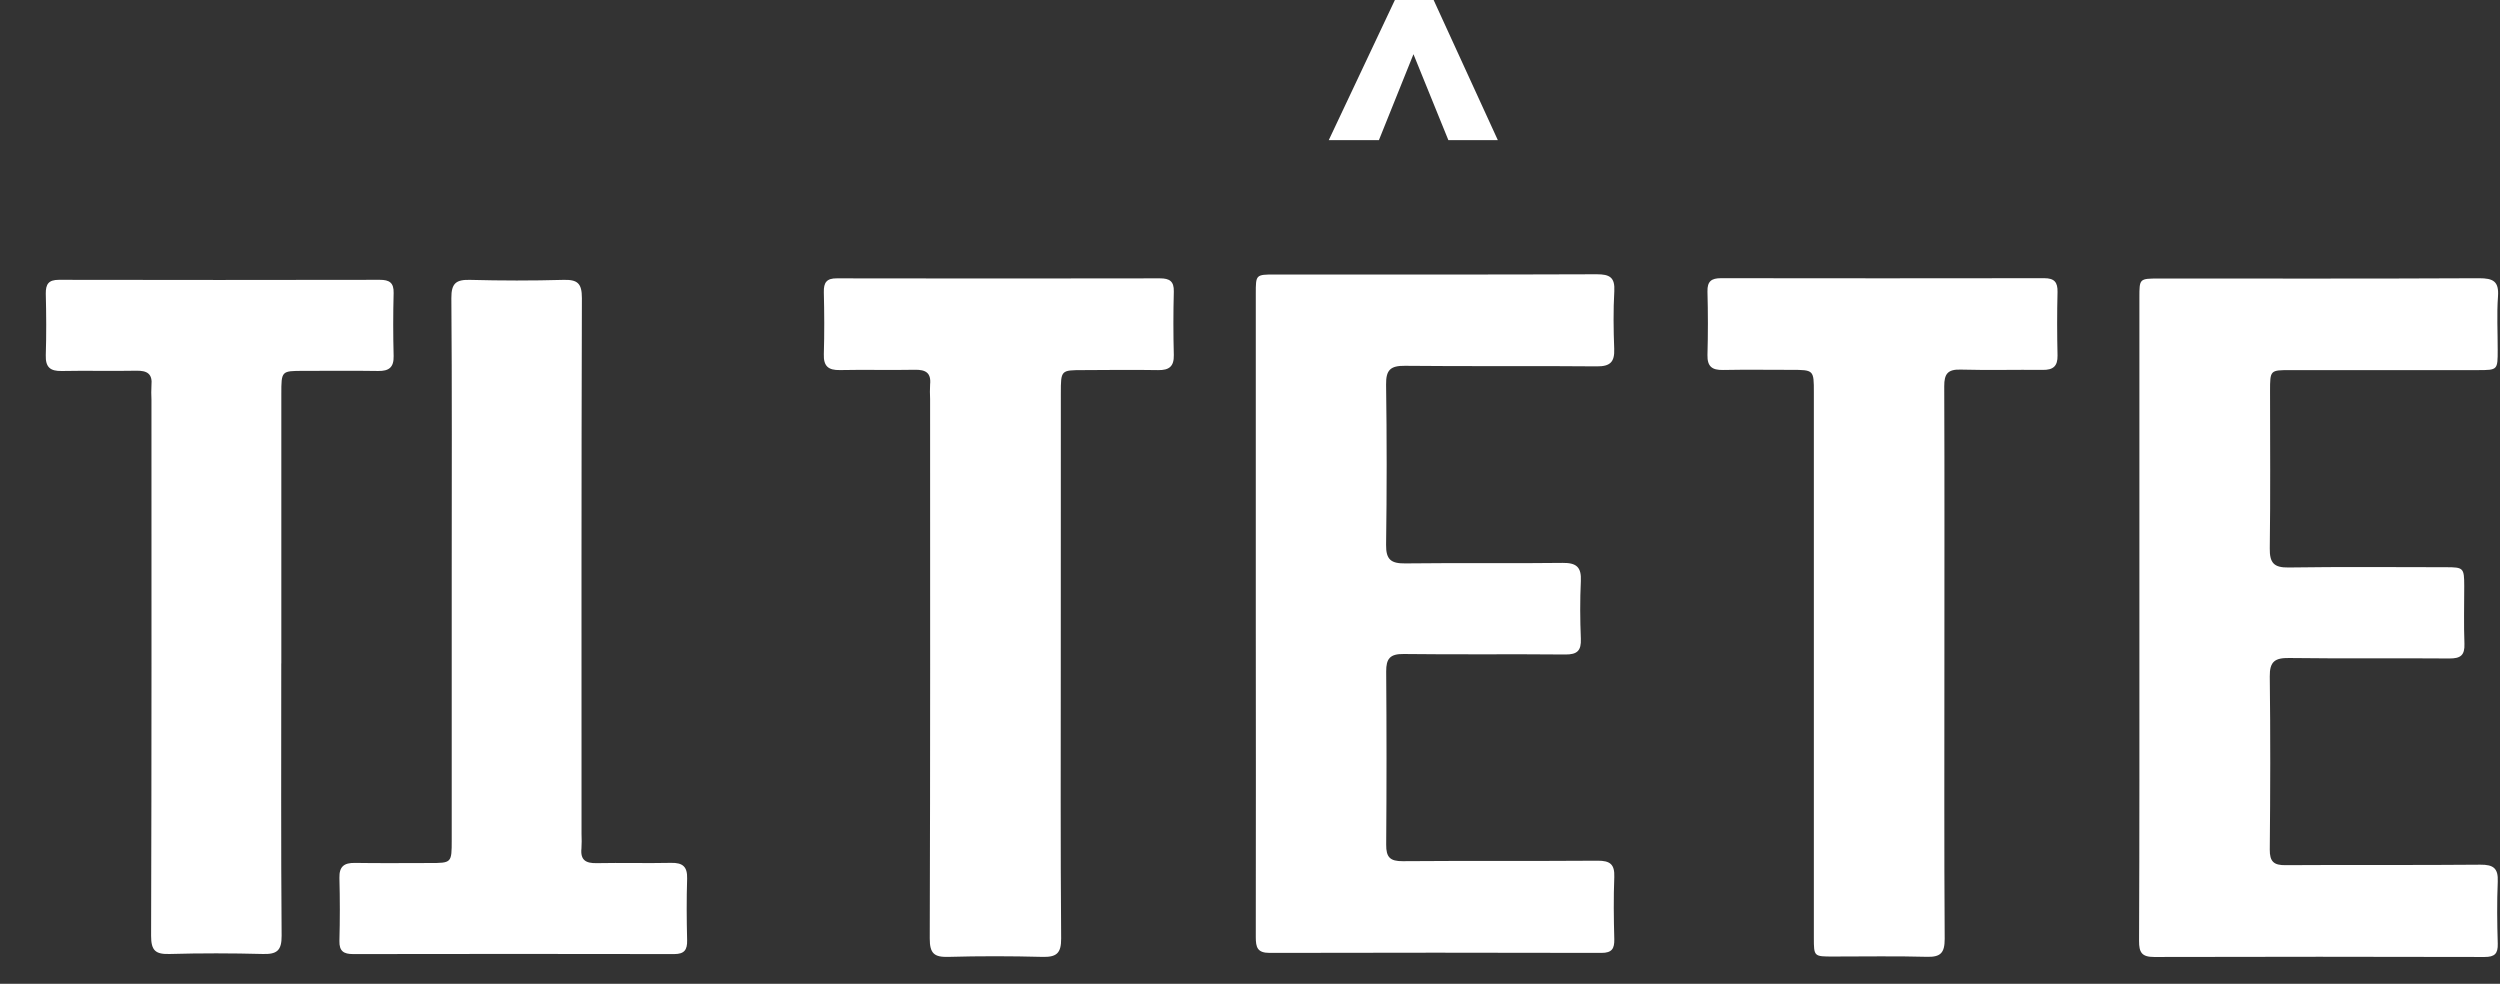
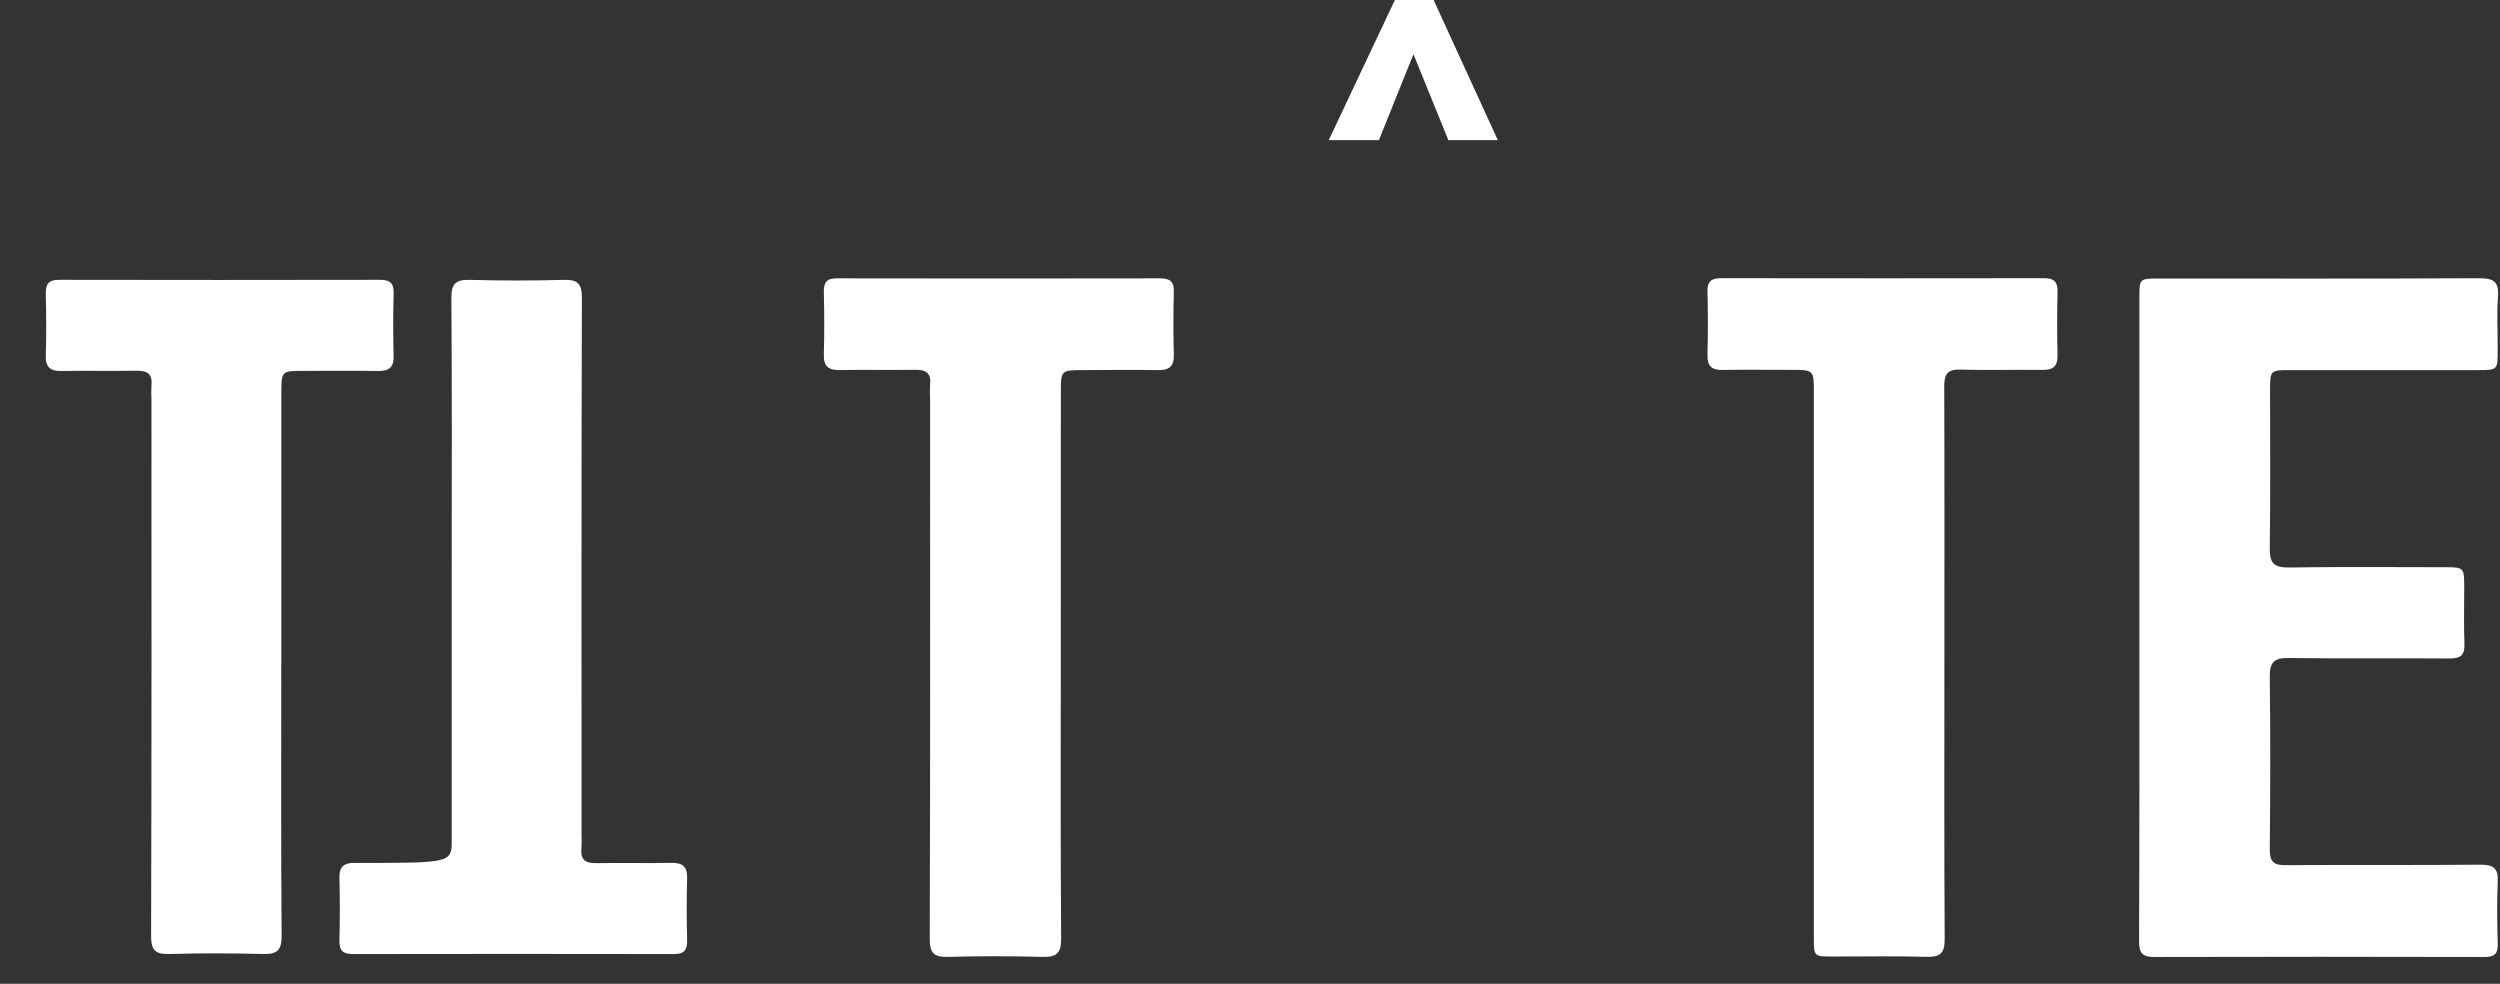
<svg xmlns="http://www.w3.org/2000/svg" width="1268" height="499" viewBox="0 0 1268 499" fill="none">
  <rect x="0" y="0" width="1268" height="499" fill="#333333" stroke="none" />
  <path d="M1085.1 313.32C1085.1 259.16 1085.1 205.003 1085.1 150.85C1085.1 141.32 1085.1 141.28 1094.91 141.27C1149.06 141.27 1203.21 141.39 1257.37 141.12C1264.53 141.12 1267.54 142.66 1266.98 150.38C1266.32 159.38 1266.85 168.38 1266.83 177.44C1266.83 187.69 1266.83 187.71 1256.83 187.72H1161.71C1151.39 187.72 1151.38 187.72 1151.37 198.35C1151.37 224.94 1151.6 251.54 1151.23 278.12C1151.13 285.4 1153.23 287.94 1160.71 287.83C1187.29 287.44 1213.88 287.66 1240.47 287.69C1249.54 287.69 1249.83 288.02 1249.86 297.24C1249.86 307 1249.59 316.76 1249.96 326.51C1250.19 332.39 1247.96 334.02 1242.29 333.98C1215.22 333.76 1188.14 334.1 1161.07 333.74C1153.91 333.64 1151.13 335.47 1151.23 343.08C1151.59 372.35 1151.51 401.62 1151.23 430.89C1151.17 437.02 1153.29 438.89 1159.23 438.81C1192.16 438.59 1225.09 438.88 1258.02 438.57C1264.66 438.51 1267.15 440.36 1266.86 447.16C1266.41 457.63 1266.54 468.16 1266.86 478.62C1267.01 483.69 1265.31 485.39 1260.17 485.38C1204.31 485.233 1148.45 485.233 1092.59 485.38C1086.28 485.38 1084.91 483.05 1084.93 477.23C1085.17 422.61 1085.1 368 1085.1 313.32Z" fill="white" />
-   <path d="M636.937 311.36C636.937 257.2 636.937 203.037 636.937 148.87C636.937 139.27 636.937 139.23 646.697 139.23C701.107 139.23 755.507 139.32 809.907 139.11C816.407 139.11 819.167 140.66 818.777 147.66C818.227 157.39 818.357 167.18 818.727 176.93C818.987 183.5 816.797 185.88 809.947 185.82C777.497 185.51 745.047 185.88 712.607 185.54C705.257 185.46 702.917 187.62 703.027 195.07C703.414 222.137 703.414 249.217 703.027 276.31C702.917 283.9 705.617 285.85 712.787 285.76C739.377 285.43 765.977 285.84 792.567 285.5C799.567 285.41 802.147 287.64 801.807 294.69C801.347 304.43 801.407 314.22 801.807 323.96C802.047 329.96 800.047 332.02 793.917 331.96C766.597 331.69 739.267 332.06 711.917 331.71C705.037 331.62 703.027 334.07 703.077 340.59C703.297 369.863 703.297 399.14 703.077 428.42C703.017 434.84 705.077 436.84 711.477 436.79C744.407 436.53 777.347 436.79 810.277 436.55C816.627 436.5 819.017 438.36 818.767 444.84C818.357 455.31 818.487 465.84 818.767 476.31C818.877 481.11 817.627 483.31 812.267 483.31C756.154 483.17 700.044 483.17 643.937 483.31C637.717 483.31 636.937 480.48 636.937 475.31C636.997 420.663 636.997 366.013 636.937 311.36Z" fill="white" />
  <path d="M538.027 337C538.027 383.34 537.847 429.68 538.217 476C538.277 483.7 535.697 485.51 528.607 485.33C512.767 484.91 496.897 484.88 481.057 485.33C473.867 485.54 471.547 483.65 471.567 476.01C471.857 384.79 471.757 293.57 471.747 202.35C471.622 199.915 471.622 197.475 471.747 195.04C472.367 189.12 469.537 187.44 464.007 187.55C451.337 187.8 438.647 187.43 426.007 187.7C420.077 187.82 417.647 185.7 417.847 179.64C418.167 169.17 418.097 158.64 417.847 148.18C417.737 143.3 419.257 141.12 424.457 141.18C479.083 141.28 533.717 141.28 588.357 141.18C593.137 141.18 595.507 142.61 595.357 147.89C595.077 158.617 595.077 169.347 595.357 180.08C595.497 185.89 592.947 187.8 587.447 187.72C574.777 187.52 562.087 187.65 549.447 187.72C538.067 187.72 538.057 187.72 538.057 199.5L538.027 337Z" fill="white" />
  <path d="M986.197 337.22C986.197 383.57 986.047 429.92 986.347 476.22C986.347 483.31 984.287 485.5 977.267 485.3C961.427 484.85 945.557 485.17 929.707 485.15C920.007 485.15 919.987 485.15 919.987 475.61C919.987 383.41 919.987 291.203 919.987 198.99C919.987 187.61 919.987 187.6 908.287 187.59C896.817 187.59 885.357 187.43 873.897 187.65C868.407 187.75 865.897 185.93 866.027 180.06C866.327 169.34 866.317 158.59 866.027 147.87C865.887 142.64 868.077 141.09 872.937 141.1C927.603 141.18 982.243 141.18 1036.86 141.1C1041.92 141.1 1043.7 143.1 1043.58 148.1C1043.31 158.82 1043.33 169.56 1043.58 180.29C1043.69 185.71 1041.37 187.67 1036.15 187.61C1022.24 187.46 1008.33 187.85 994.437 187.46C987.937 187.27 986.087 189.6 986.117 195.92C986.297 243.07 986.197 290.15 986.197 337.22Z" fill="white" />
  <path d="M699.387 71.07H673.947L707.487 0H727.137L759.697 71.07H734.607L716.907 27.49L699.387 71.07Z" fill="white" />
  <path d="M142.658 336.482C142.658 382.522 142.476 428.563 142.841 474.596C142.905 482.241 140.338 484.053 133.304 483.863C117.568 483.449 101.8 483.418 86.063 483.863C78.911 484.069 76.614 482.186 76.638 474.604C76.924 384.001 76.82 293.398 76.82 202.731C76.693 200.312 76.693 197.887 76.82 195.467C77.432 189.586 74.619 187.917 69.135 188.028C56.538 188.275 43.933 187.909 31.336 188.171C25.447 188.298 23.039 186.232 23.221 180.176C23.555 169.765 23.484 159.329 23.221 148.918C23.166 144.086 24.668 141.924 29.842 141.924C84.119 142.03 138.399 142.03 192.681 141.924C197.449 141.924 199.786 143.347 199.651 148.6C199.37 159.25 199.37 169.91 199.651 180.581C199.794 186.351 197.267 188.243 191.799 188.163C179.202 187.965 166.605 188.1 154 188.108C142.698 188.108 142.69 188.108 142.69 199.815V336.514" fill="white" />
-   <path d="M229.114 289.334C229.114 243.293 229.297 197.252 228.931 151.212C228.867 143.566 231.435 141.762 238.468 141.953C254.204 142.366 269.973 142.398 285.709 141.953C292.862 141.746 295.159 143.63 295.135 151.212C294.849 241.815 294.952 332.458 294.952 423.084C295.066 425.505 295.053 427.929 294.912 430.348C294.3 436.23 297.114 437.899 302.598 437.787C315.195 437.541 327.799 437.907 340.396 437.644C346.286 437.517 348.694 439.584 348.511 445.64C348.185 456.051 348.249 466.478 348.511 476.898C348.622 481.746 347.12 483.915 341.946 483.907C287.675 483.807 233.4 483.807 179.123 483.907C174.355 483.907 172.018 482.485 172.153 477.231C172.434 466.582 172.434 455.921 172.153 445.25C172.01 439.48 174.537 437.589 180.005 437.668C192.602 437.867 205.199 437.732 217.804 437.724C229.106 437.724 229.114 437.724 229.114 426.017V289.318" fill="white" />
+   <path d="M229.114 289.334C229.114 243.293 229.297 197.252 228.931 151.212C228.867 143.566 231.435 141.762 238.468 141.953C254.204 142.366 269.973 142.398 285.709 141.953C292.862 141.746 295.159 143.63 295.135 151.212C294.849 241.815 294.952 332.458 294.952 423.084C295.066 425.505 295.053 427.929 294.912 430.348C294.3 436.23 297.114 437.899 302.598 437.787C315.195 437.541 327.799 437.907 340.396 437.644C346.286 437.517 348.694 439.584 348.511 445.64C348.185 456.051 348.249 466.478 348.511 476.898C348.622 481.746 347.12 483.915 341.946 483.907C287.675 483.807 233.4 483.807 179.123 483.907C174.355 483.907 172.018 482.485 172.153 477.231C172.434 466.582 172.434 455.921 172.153 445.25C172.01 439.48 174.537 437.589 180.005 437.668C229.106 437.724 229.114 437.724 229.114 426.017V289.318" fill="white" />
</svg>